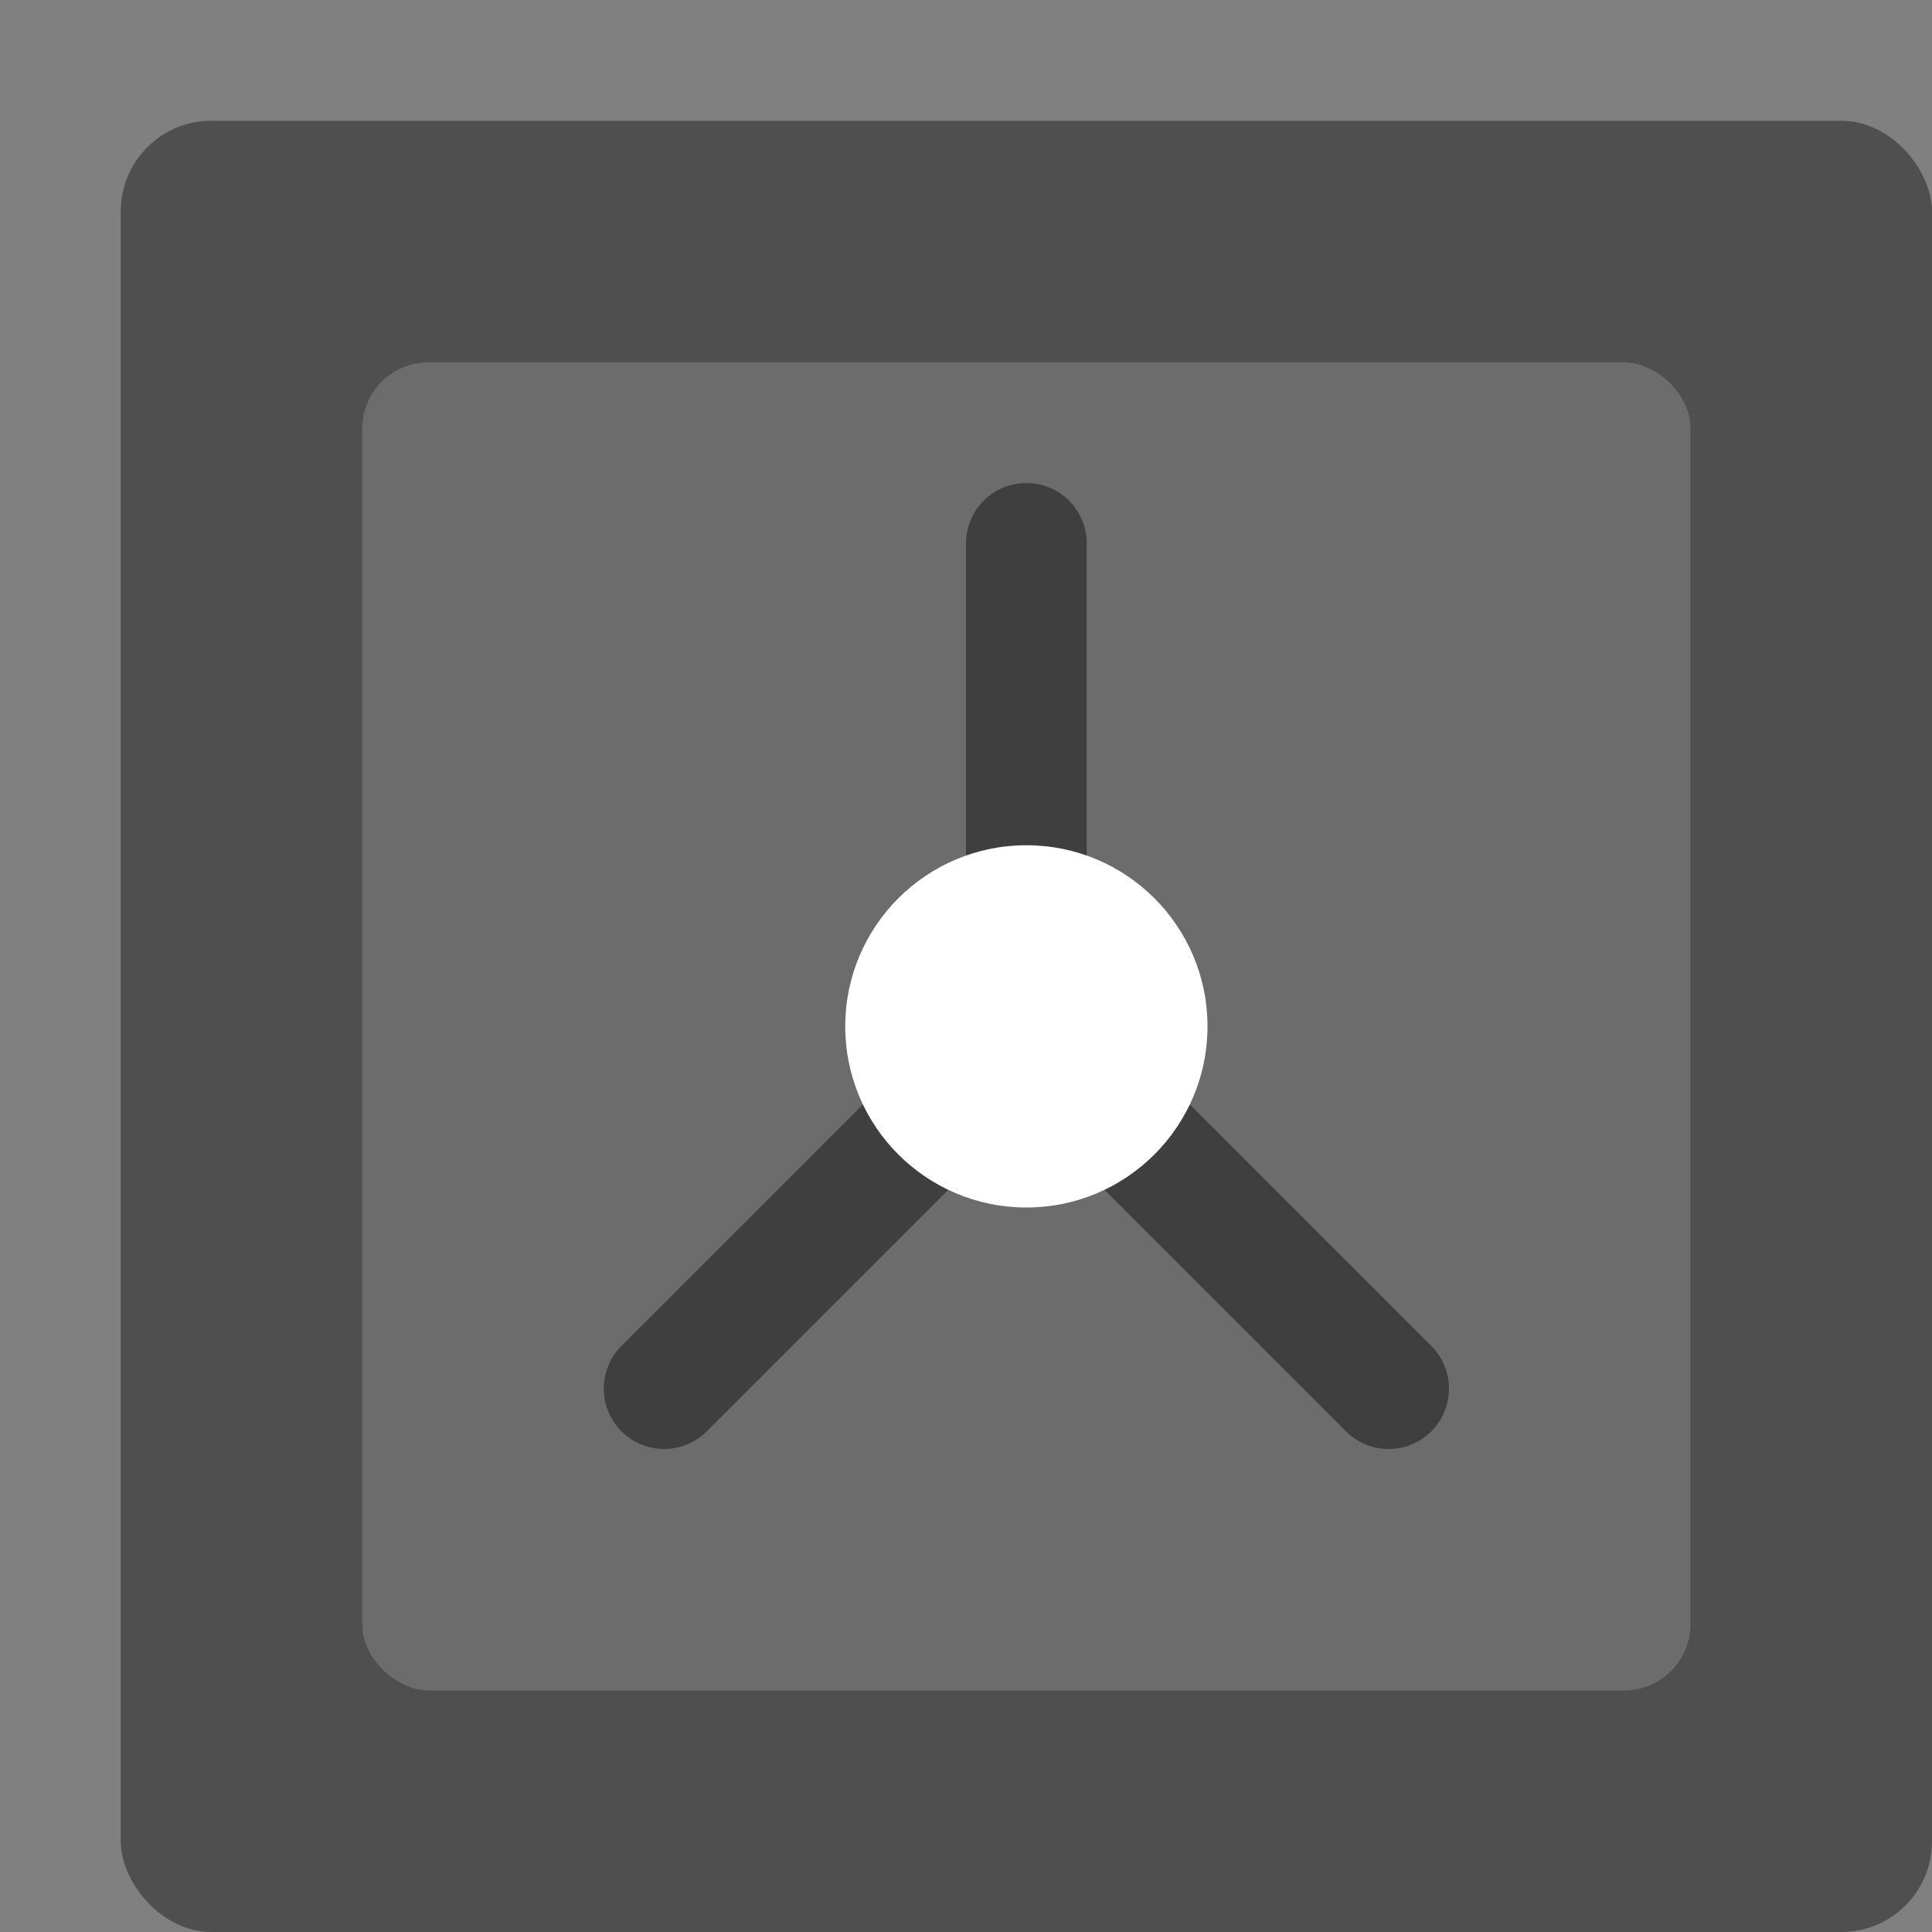
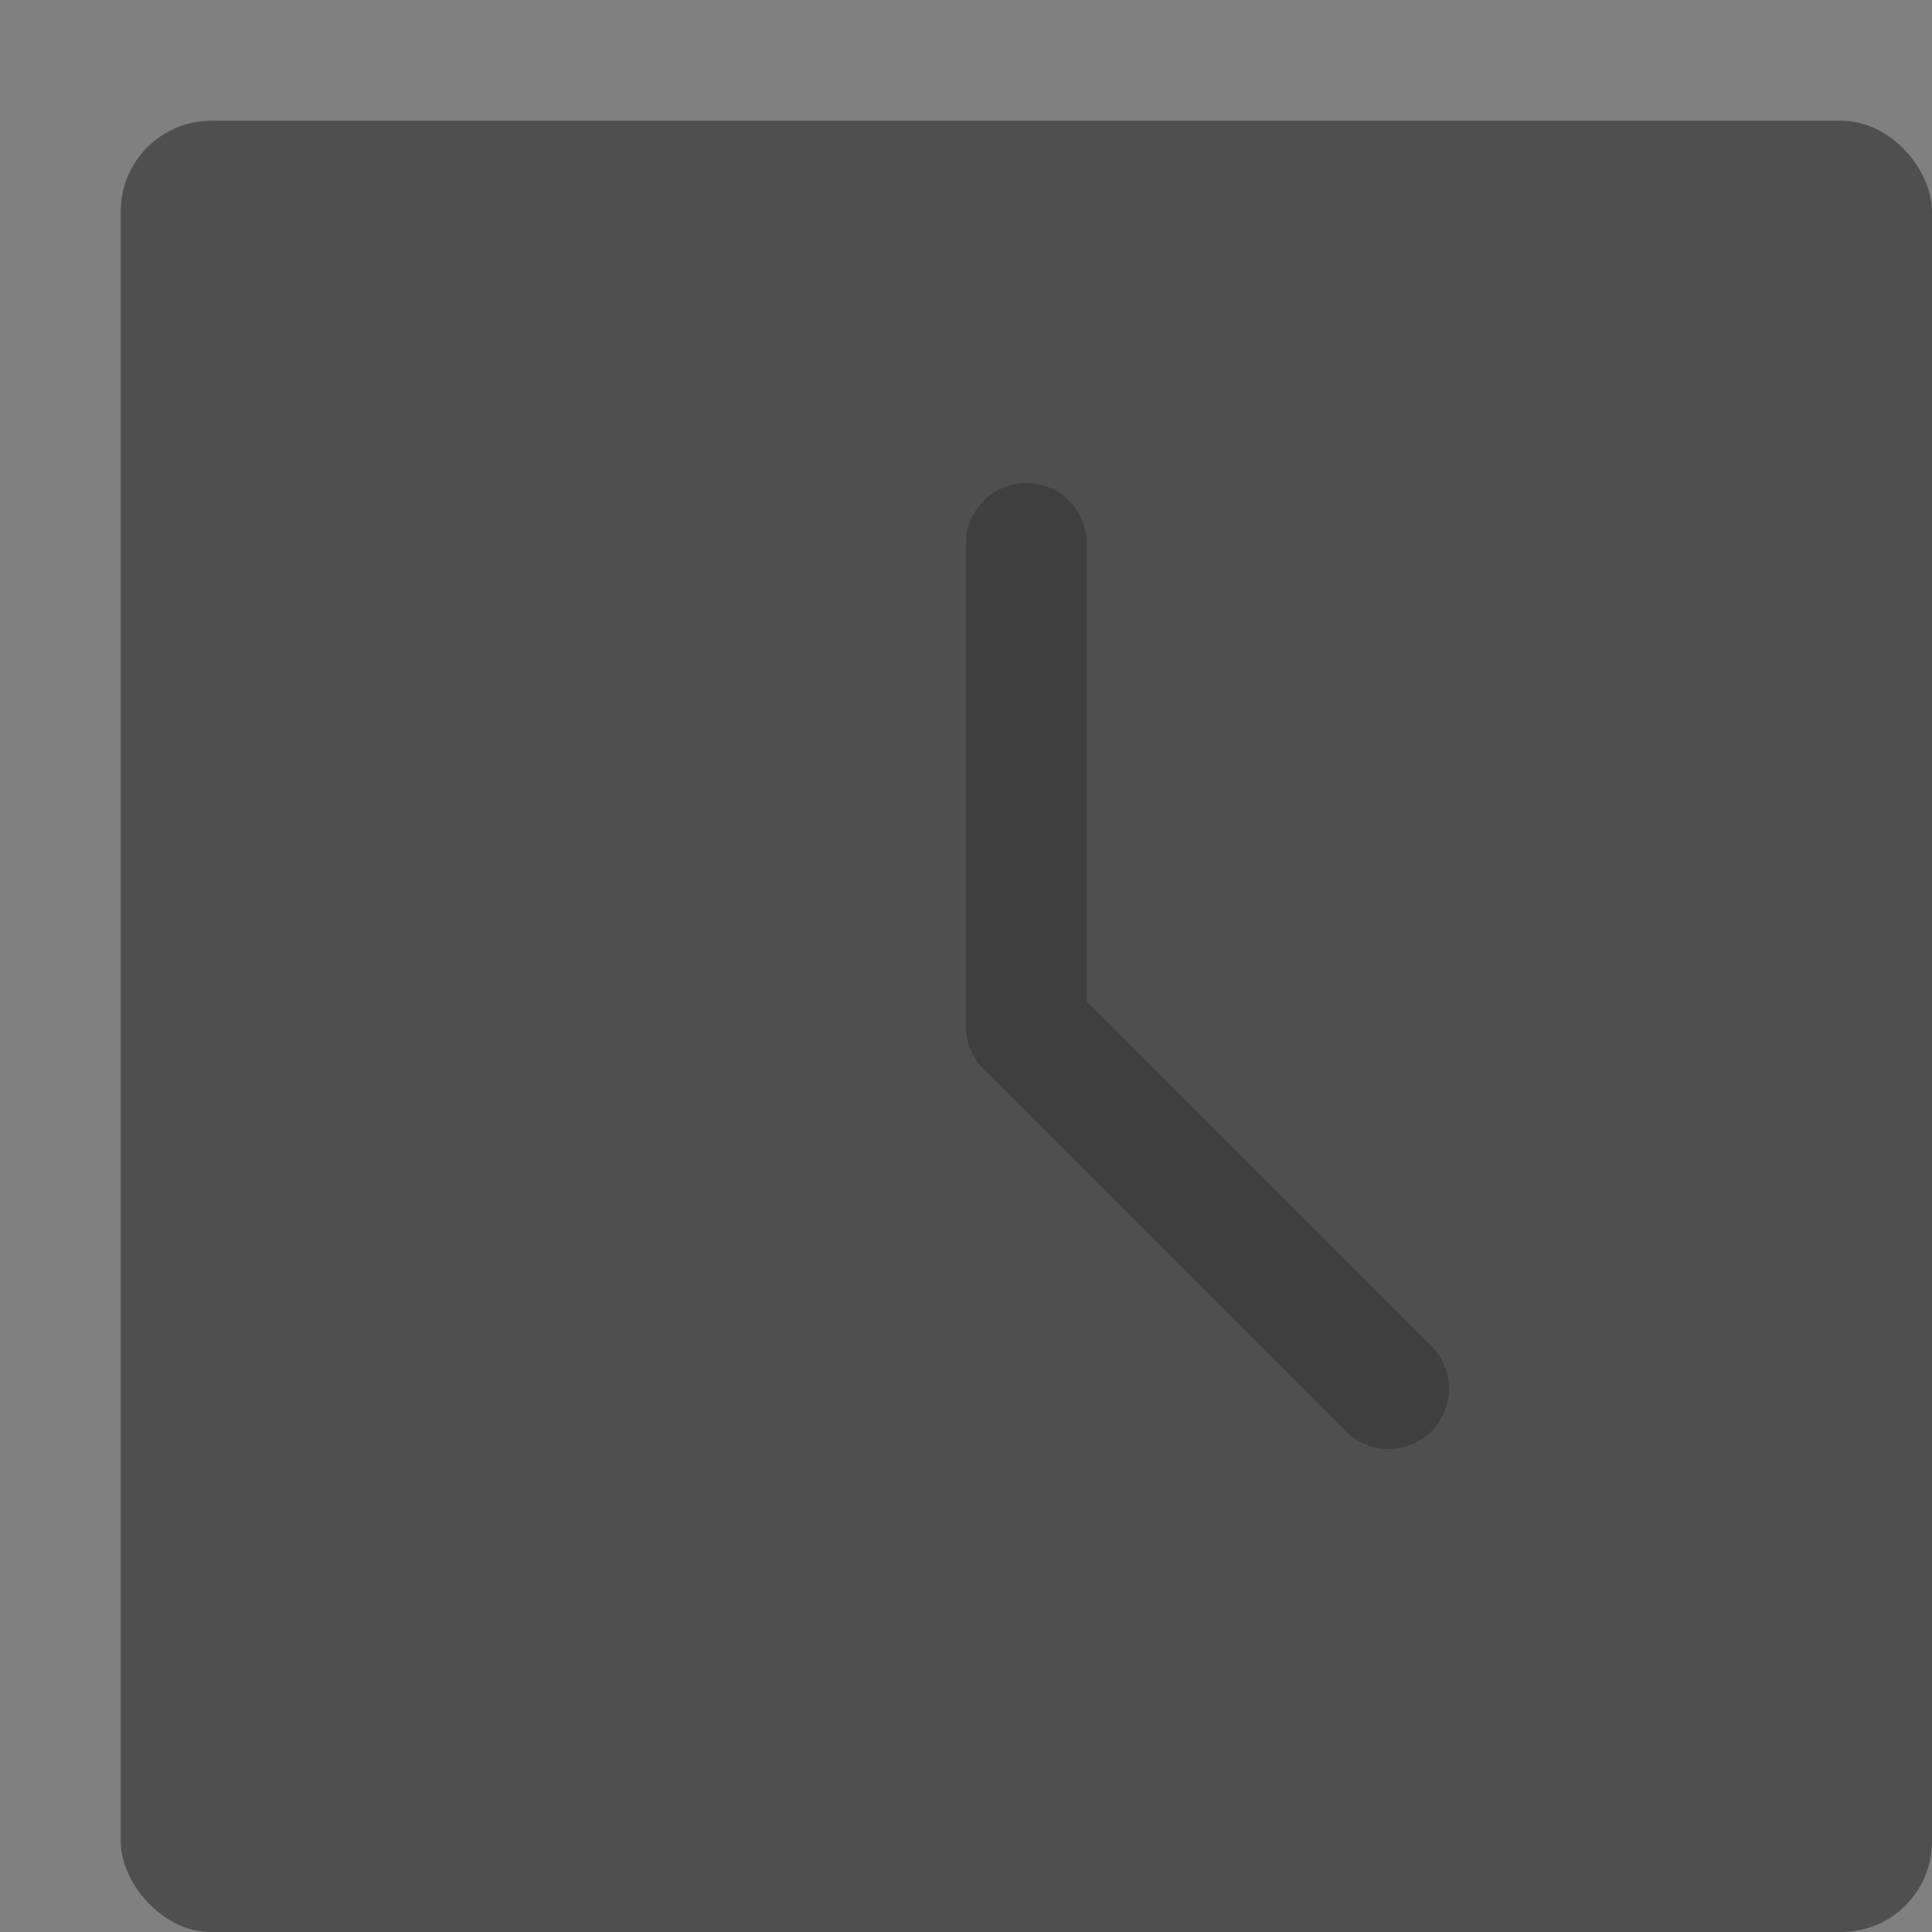
<svg xmlns="http://www.w3.org/2000/svg" width="16" height="16" version="1">
  <rect width="100%" height="100%" fill="#808080" stroke="none" />
  <rect style="fill:#4f4f4f" width="15" height="15" x="1" y="1" rx=".75" ry=".75" />
-   <rect style="fill:#6c6c6c" width="11" height="11" x="-14" y="-14" rx=".55" ry=".55" transform="matrix(0,-1,-1,0,0,0)" />
  <path style="fill:none;stroke:#3f3f3f;stroke-linecap:round" d="M 8.5,4.5 V 8.5" />
-   <path style="fill:none;stroke:#3f3f3f;stroke-linecap:round" d="M 5.5,11.5 8.5,8.5" />
  <path style="fill:none;stroke:#3f3f3f;stroke-linecap:round" d="M 11.5,11.5 8.5,8.5" />
-   <circle style="fill:#ffffff" cx="8.5" cy="8.5" r="1.5" />
</svg>